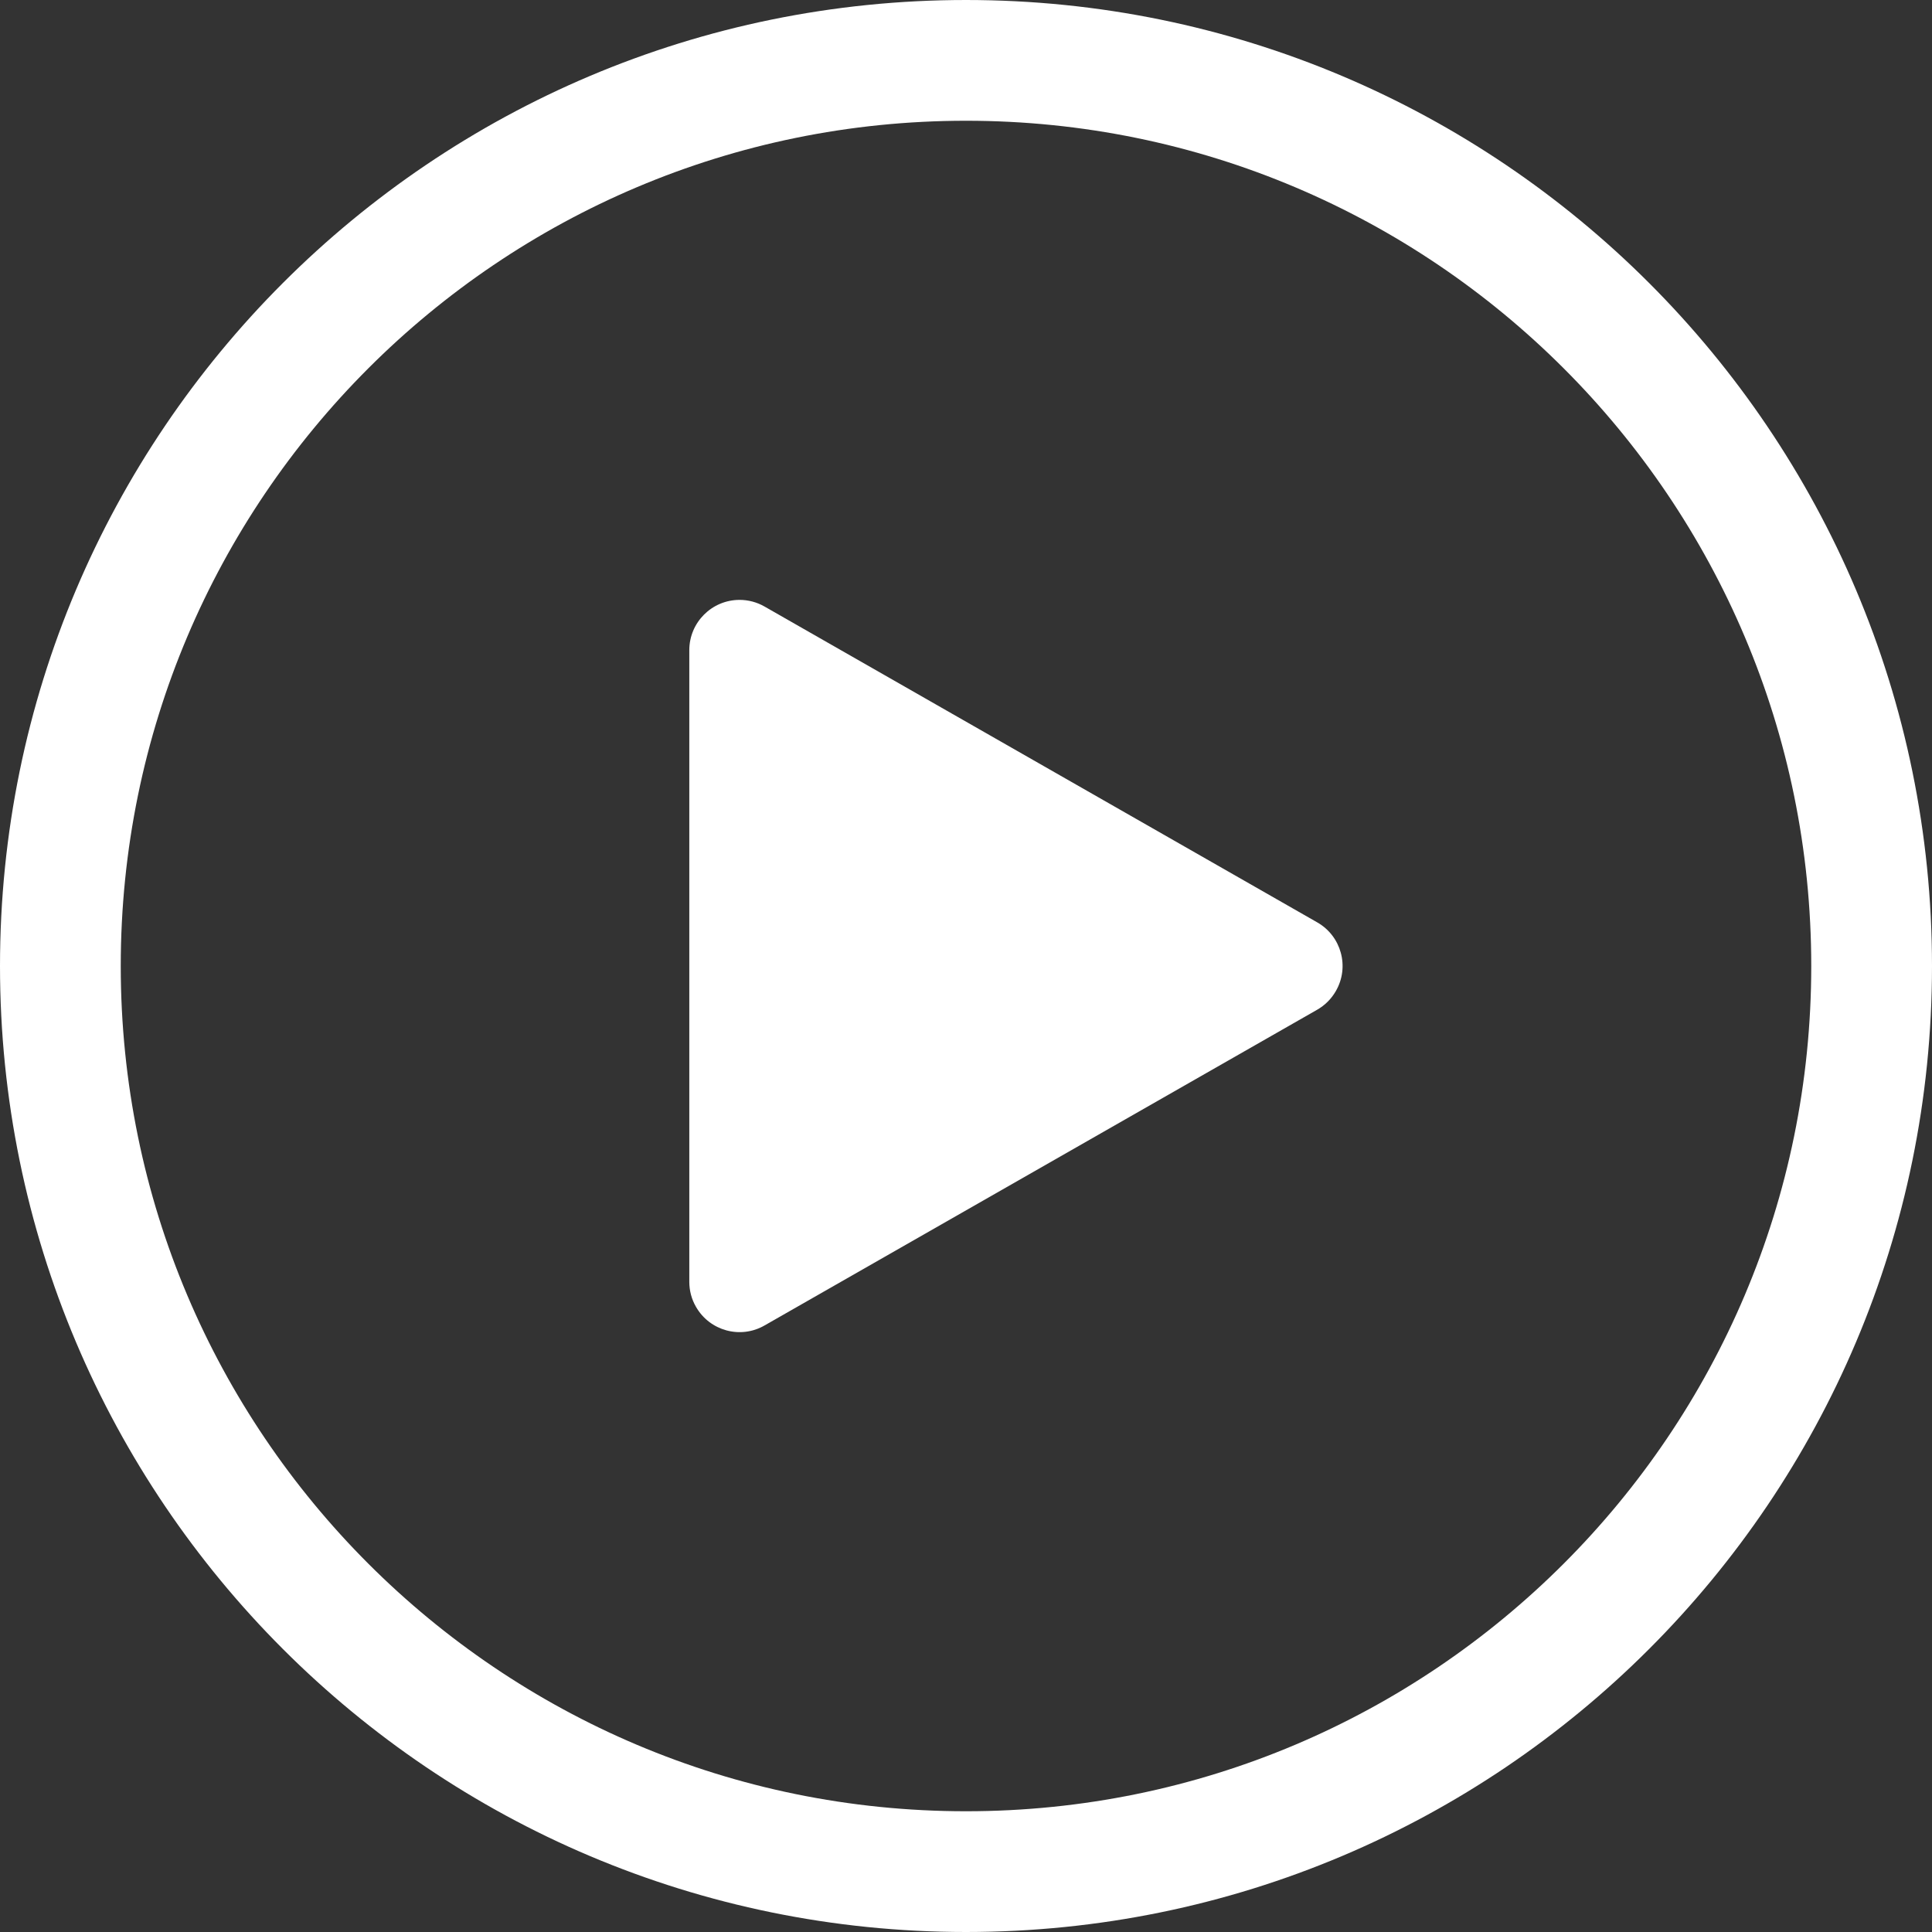
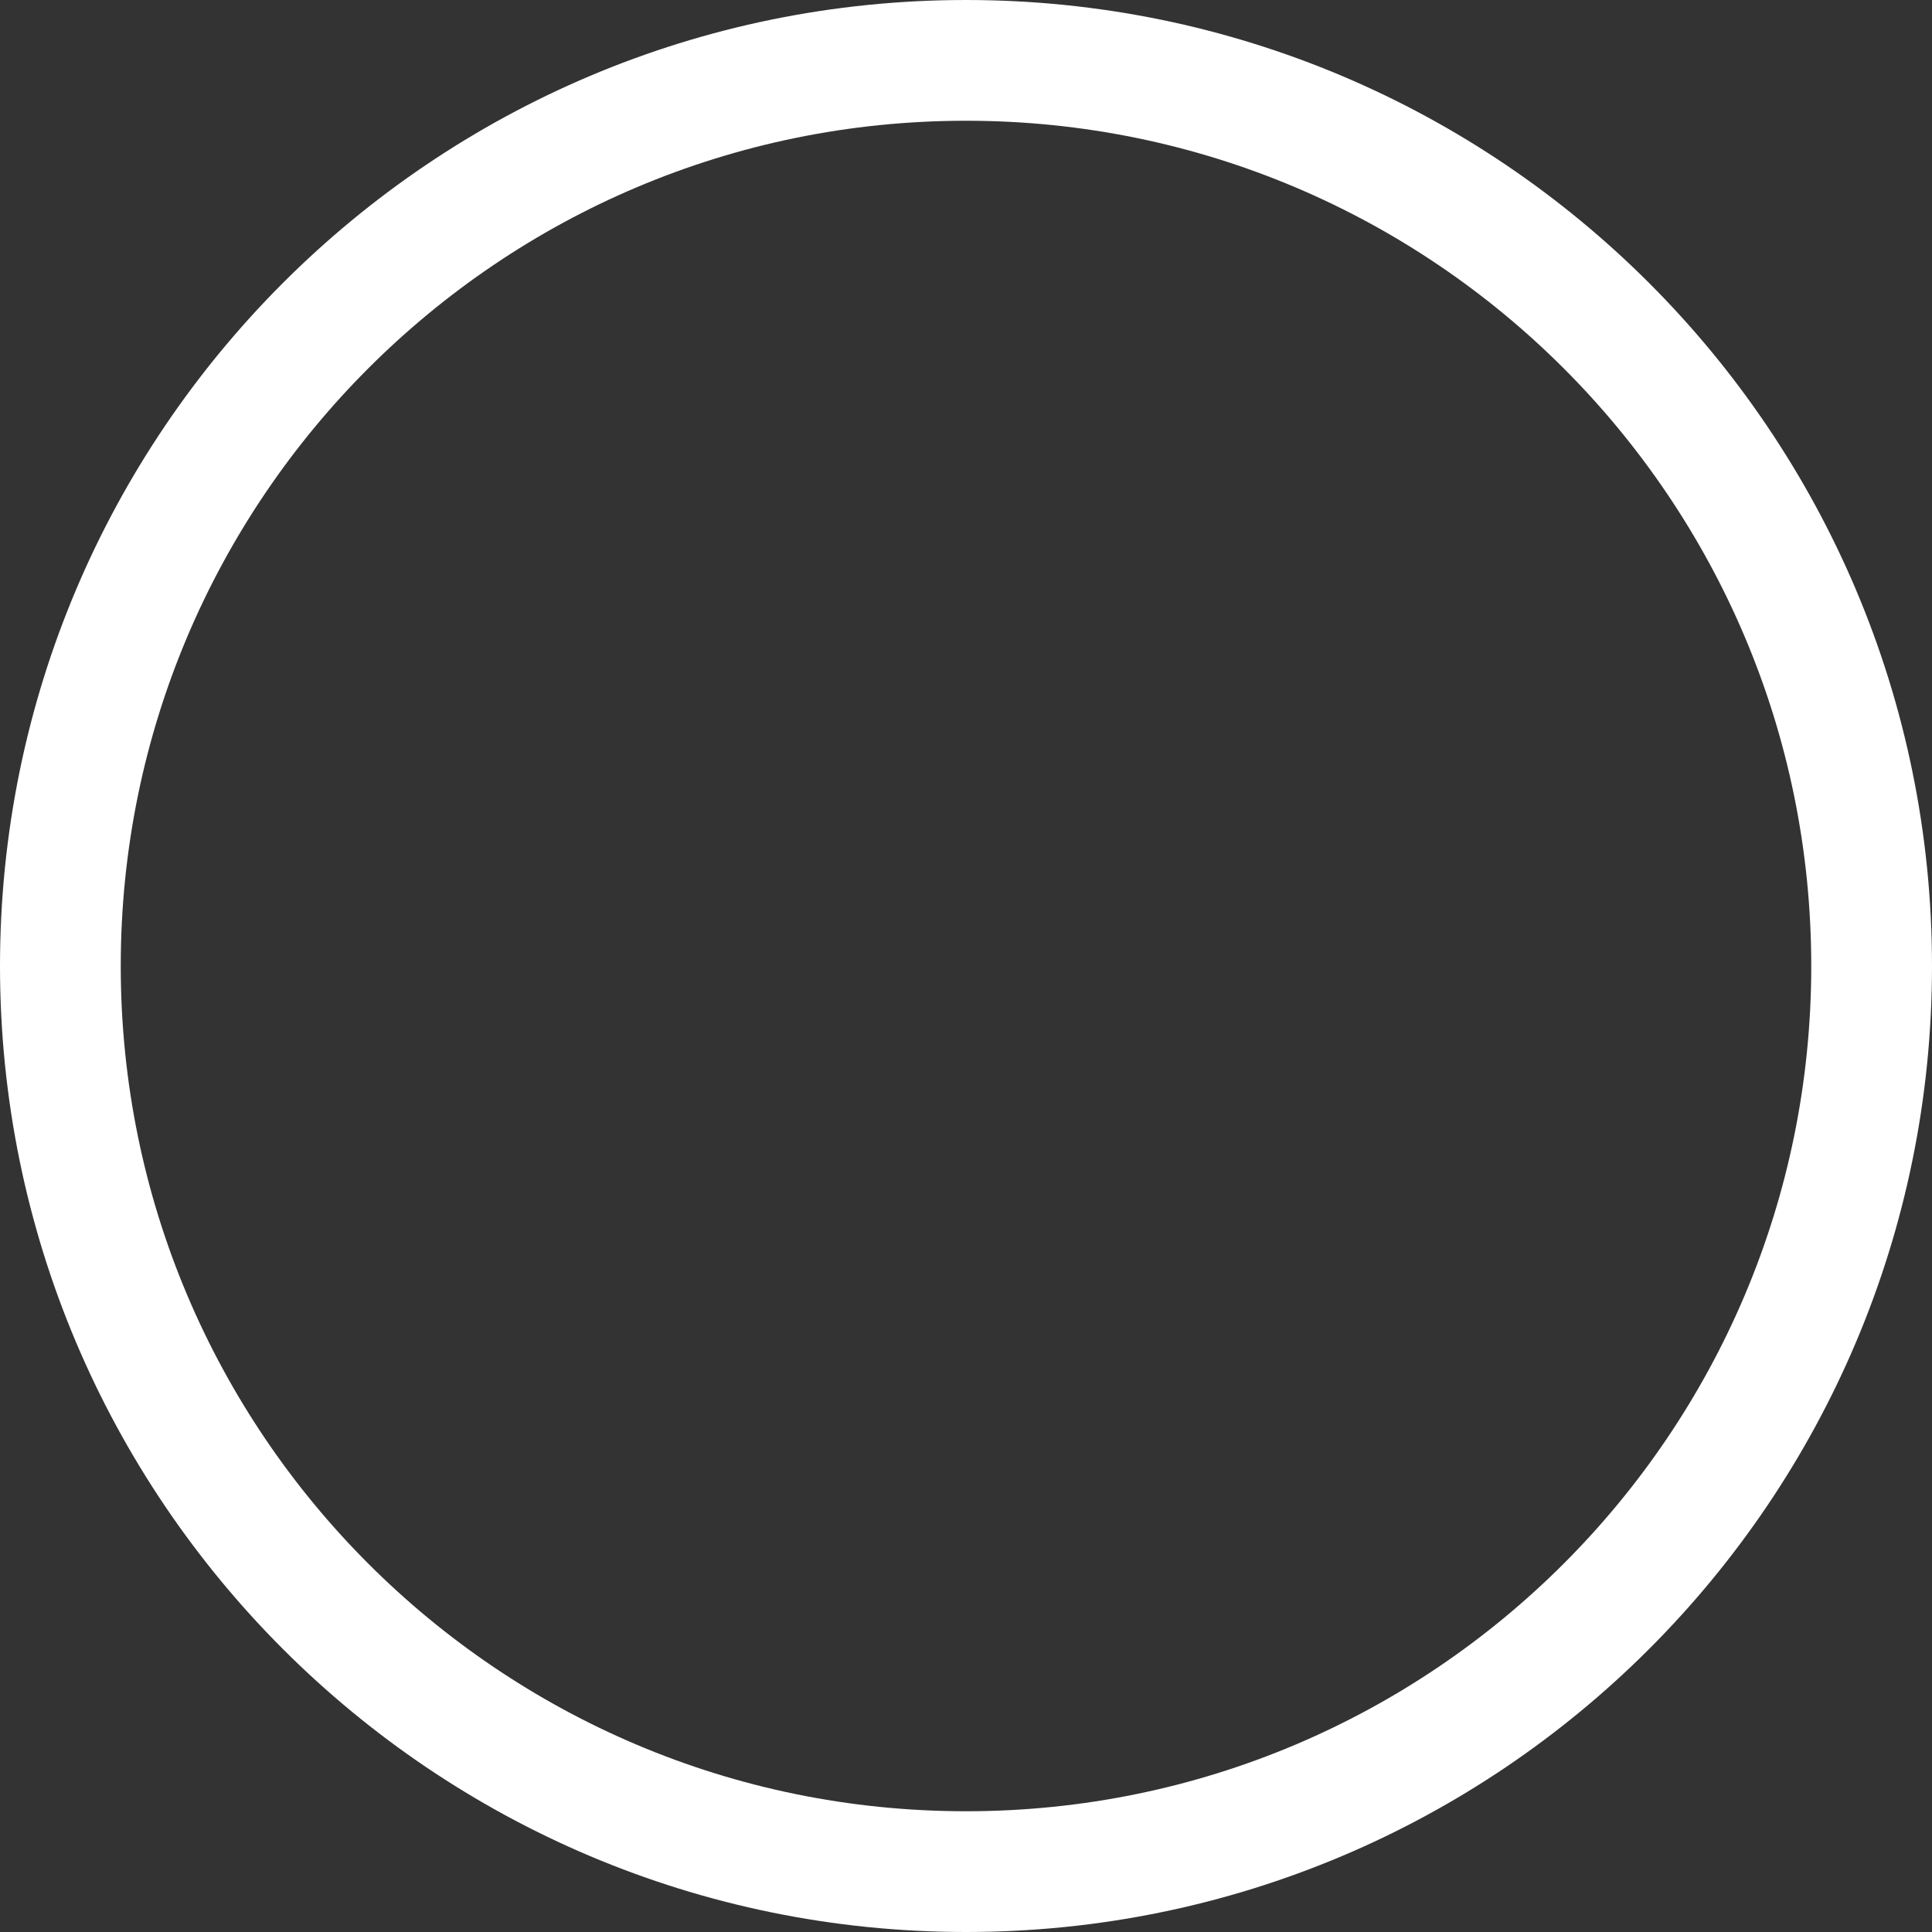
<svg xmlns="http://www.w3.org/2000/svg" width="32" height="32" viewBox="0 0 32 32" fill="none">
  <rect x="0" y="0" width="32" height="32" fill="#333333" stroke="none" />
  <path d="M16 31C24.284 31 31 24.284 31 16C31 7.716 24.284 1 16 1C7.716 1 1 7.716 1 16C1 24.284 7.716 31 16 31Z" stroke="white" stroke-width="2" stroke-linecap="round" stroke-linejoin="round" />
-   <path fill-rule="evenodd" clip-rule="evenodd" d="M12.663 10.046L21.817 15.277C22.217 15.505 22.356 16.014 22.127 16.413C22.053 16.543 21.946 16.65 21.817 16.724L12.663 21.954C12.264 22.183 11.755 22.044 11.527 21.644C11.454 21.518 11.417 21.376 11.417 21.231V10.769C11.417 10.309 11.79 9.936 12.25 9.936C12.395 9.936 12.537 9.974 12.663 10.046Z" fill="white" />
</svg>